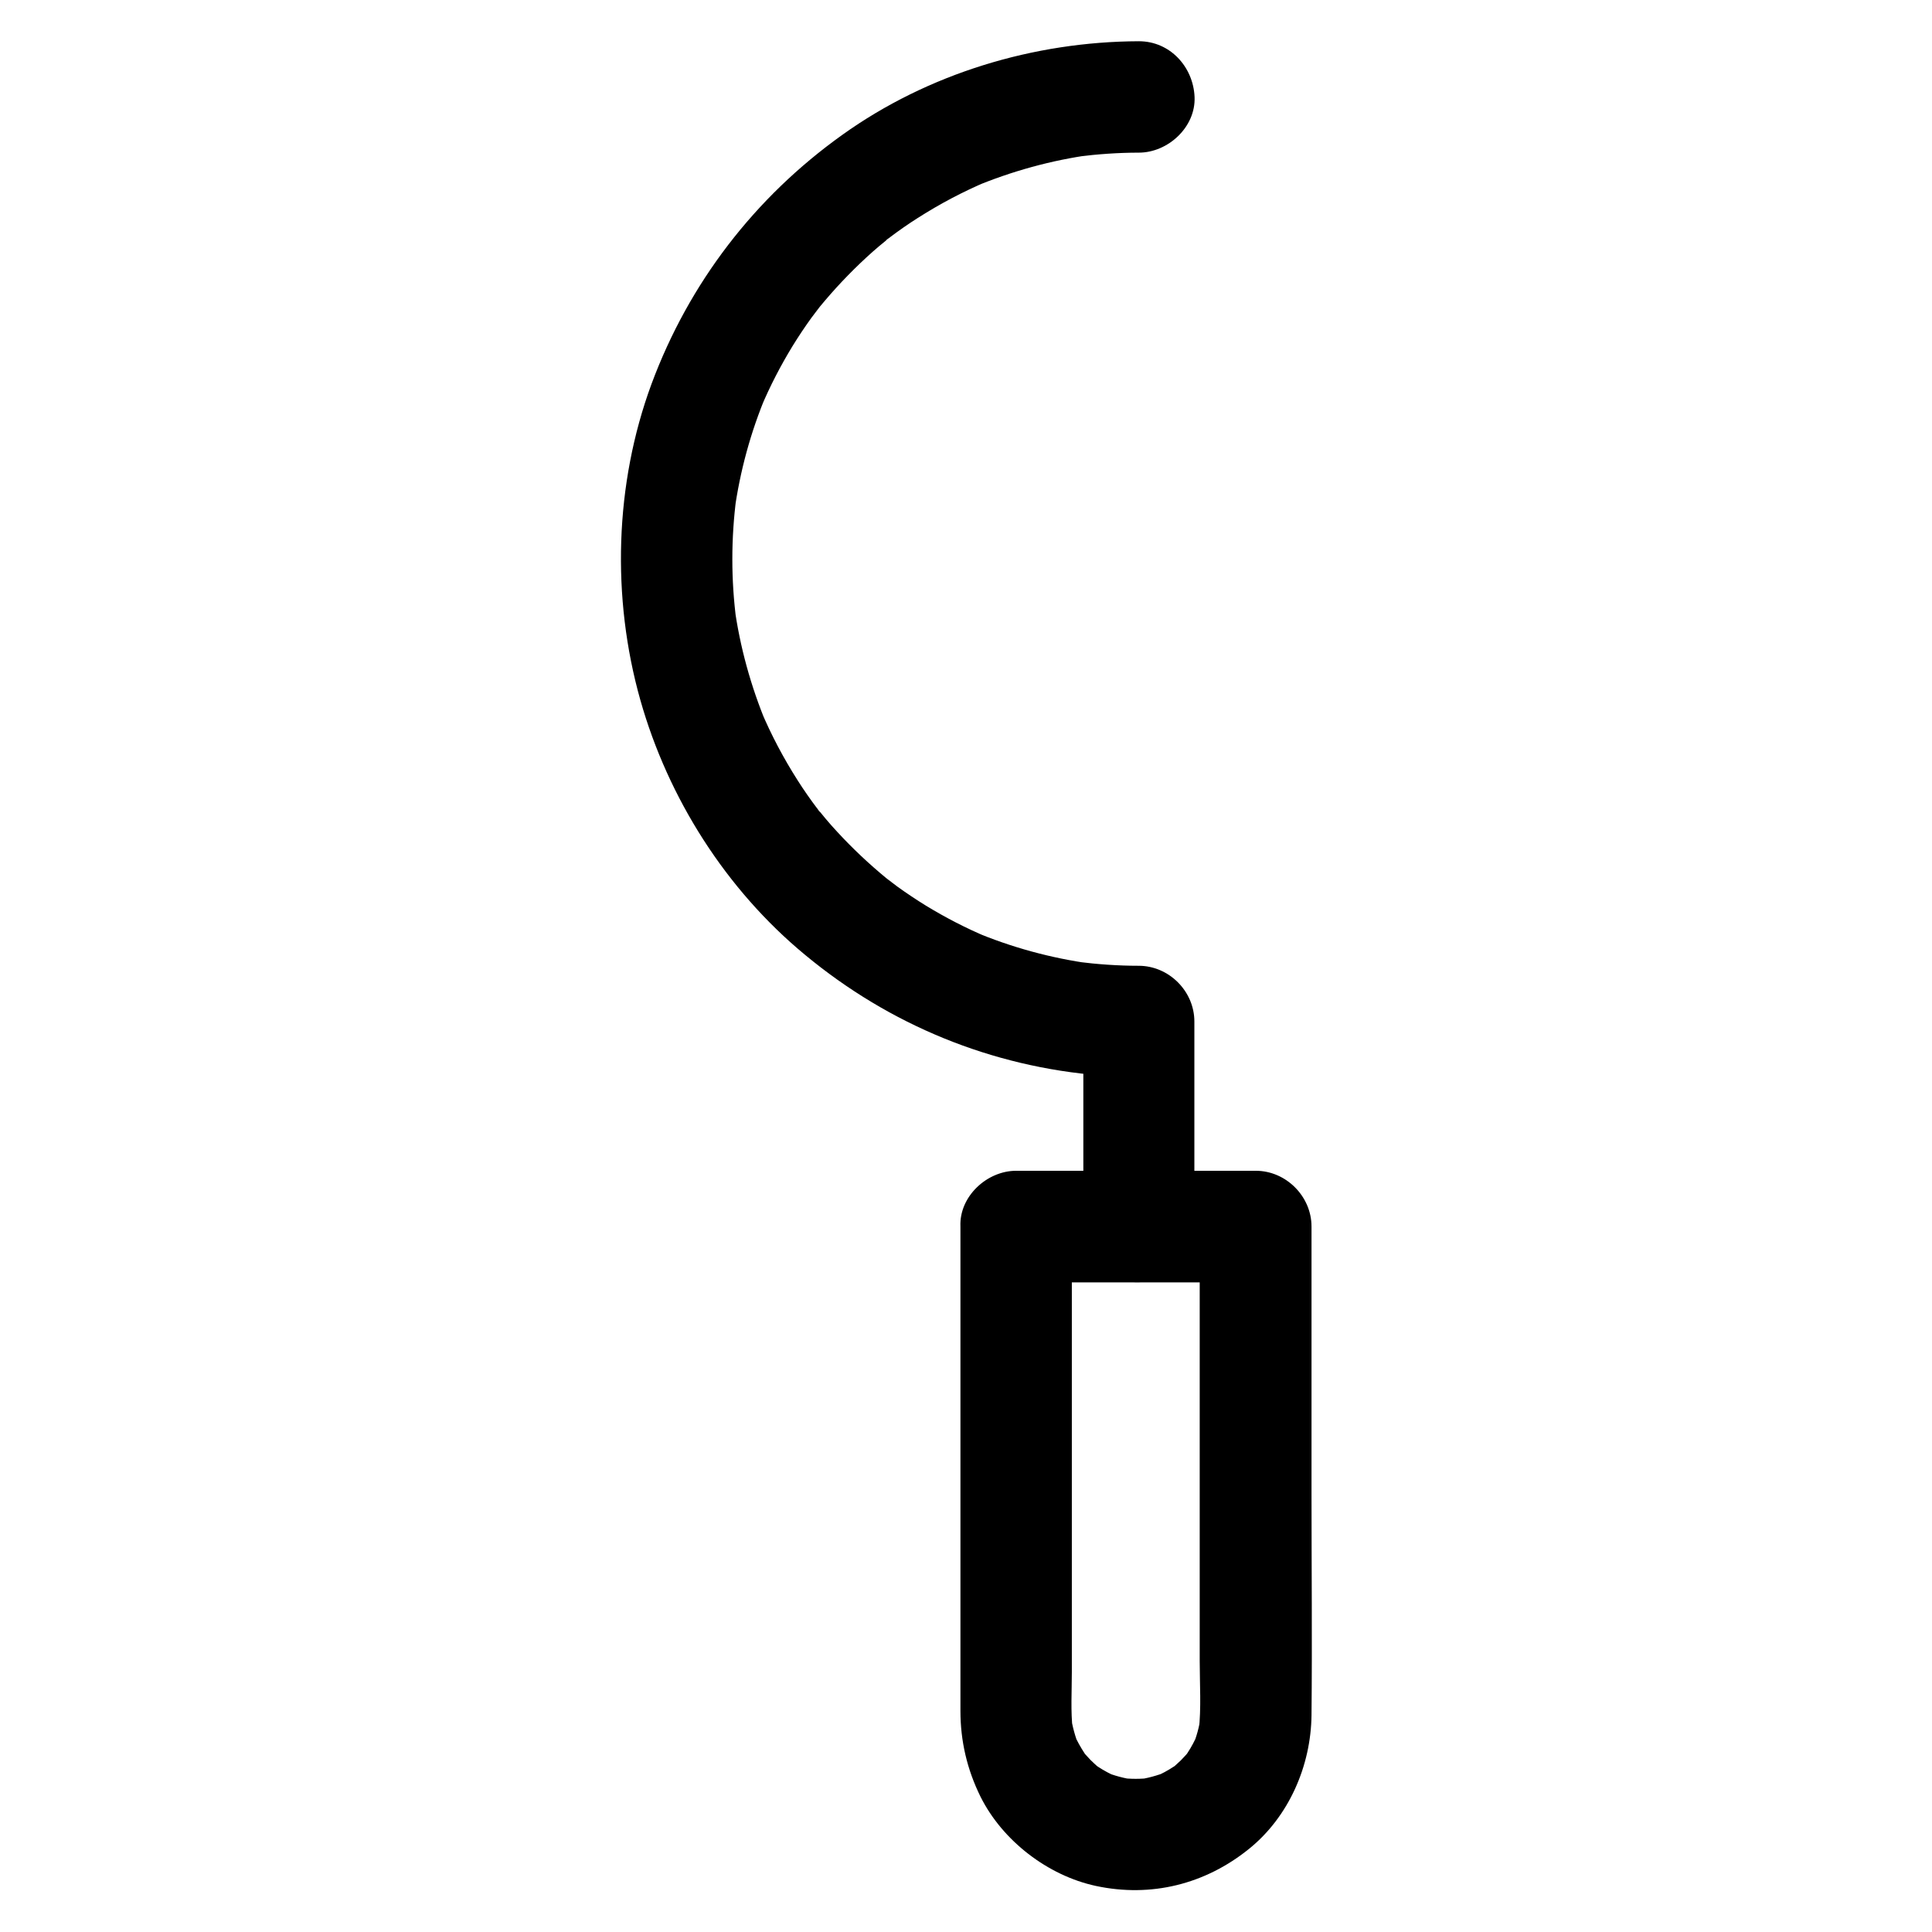
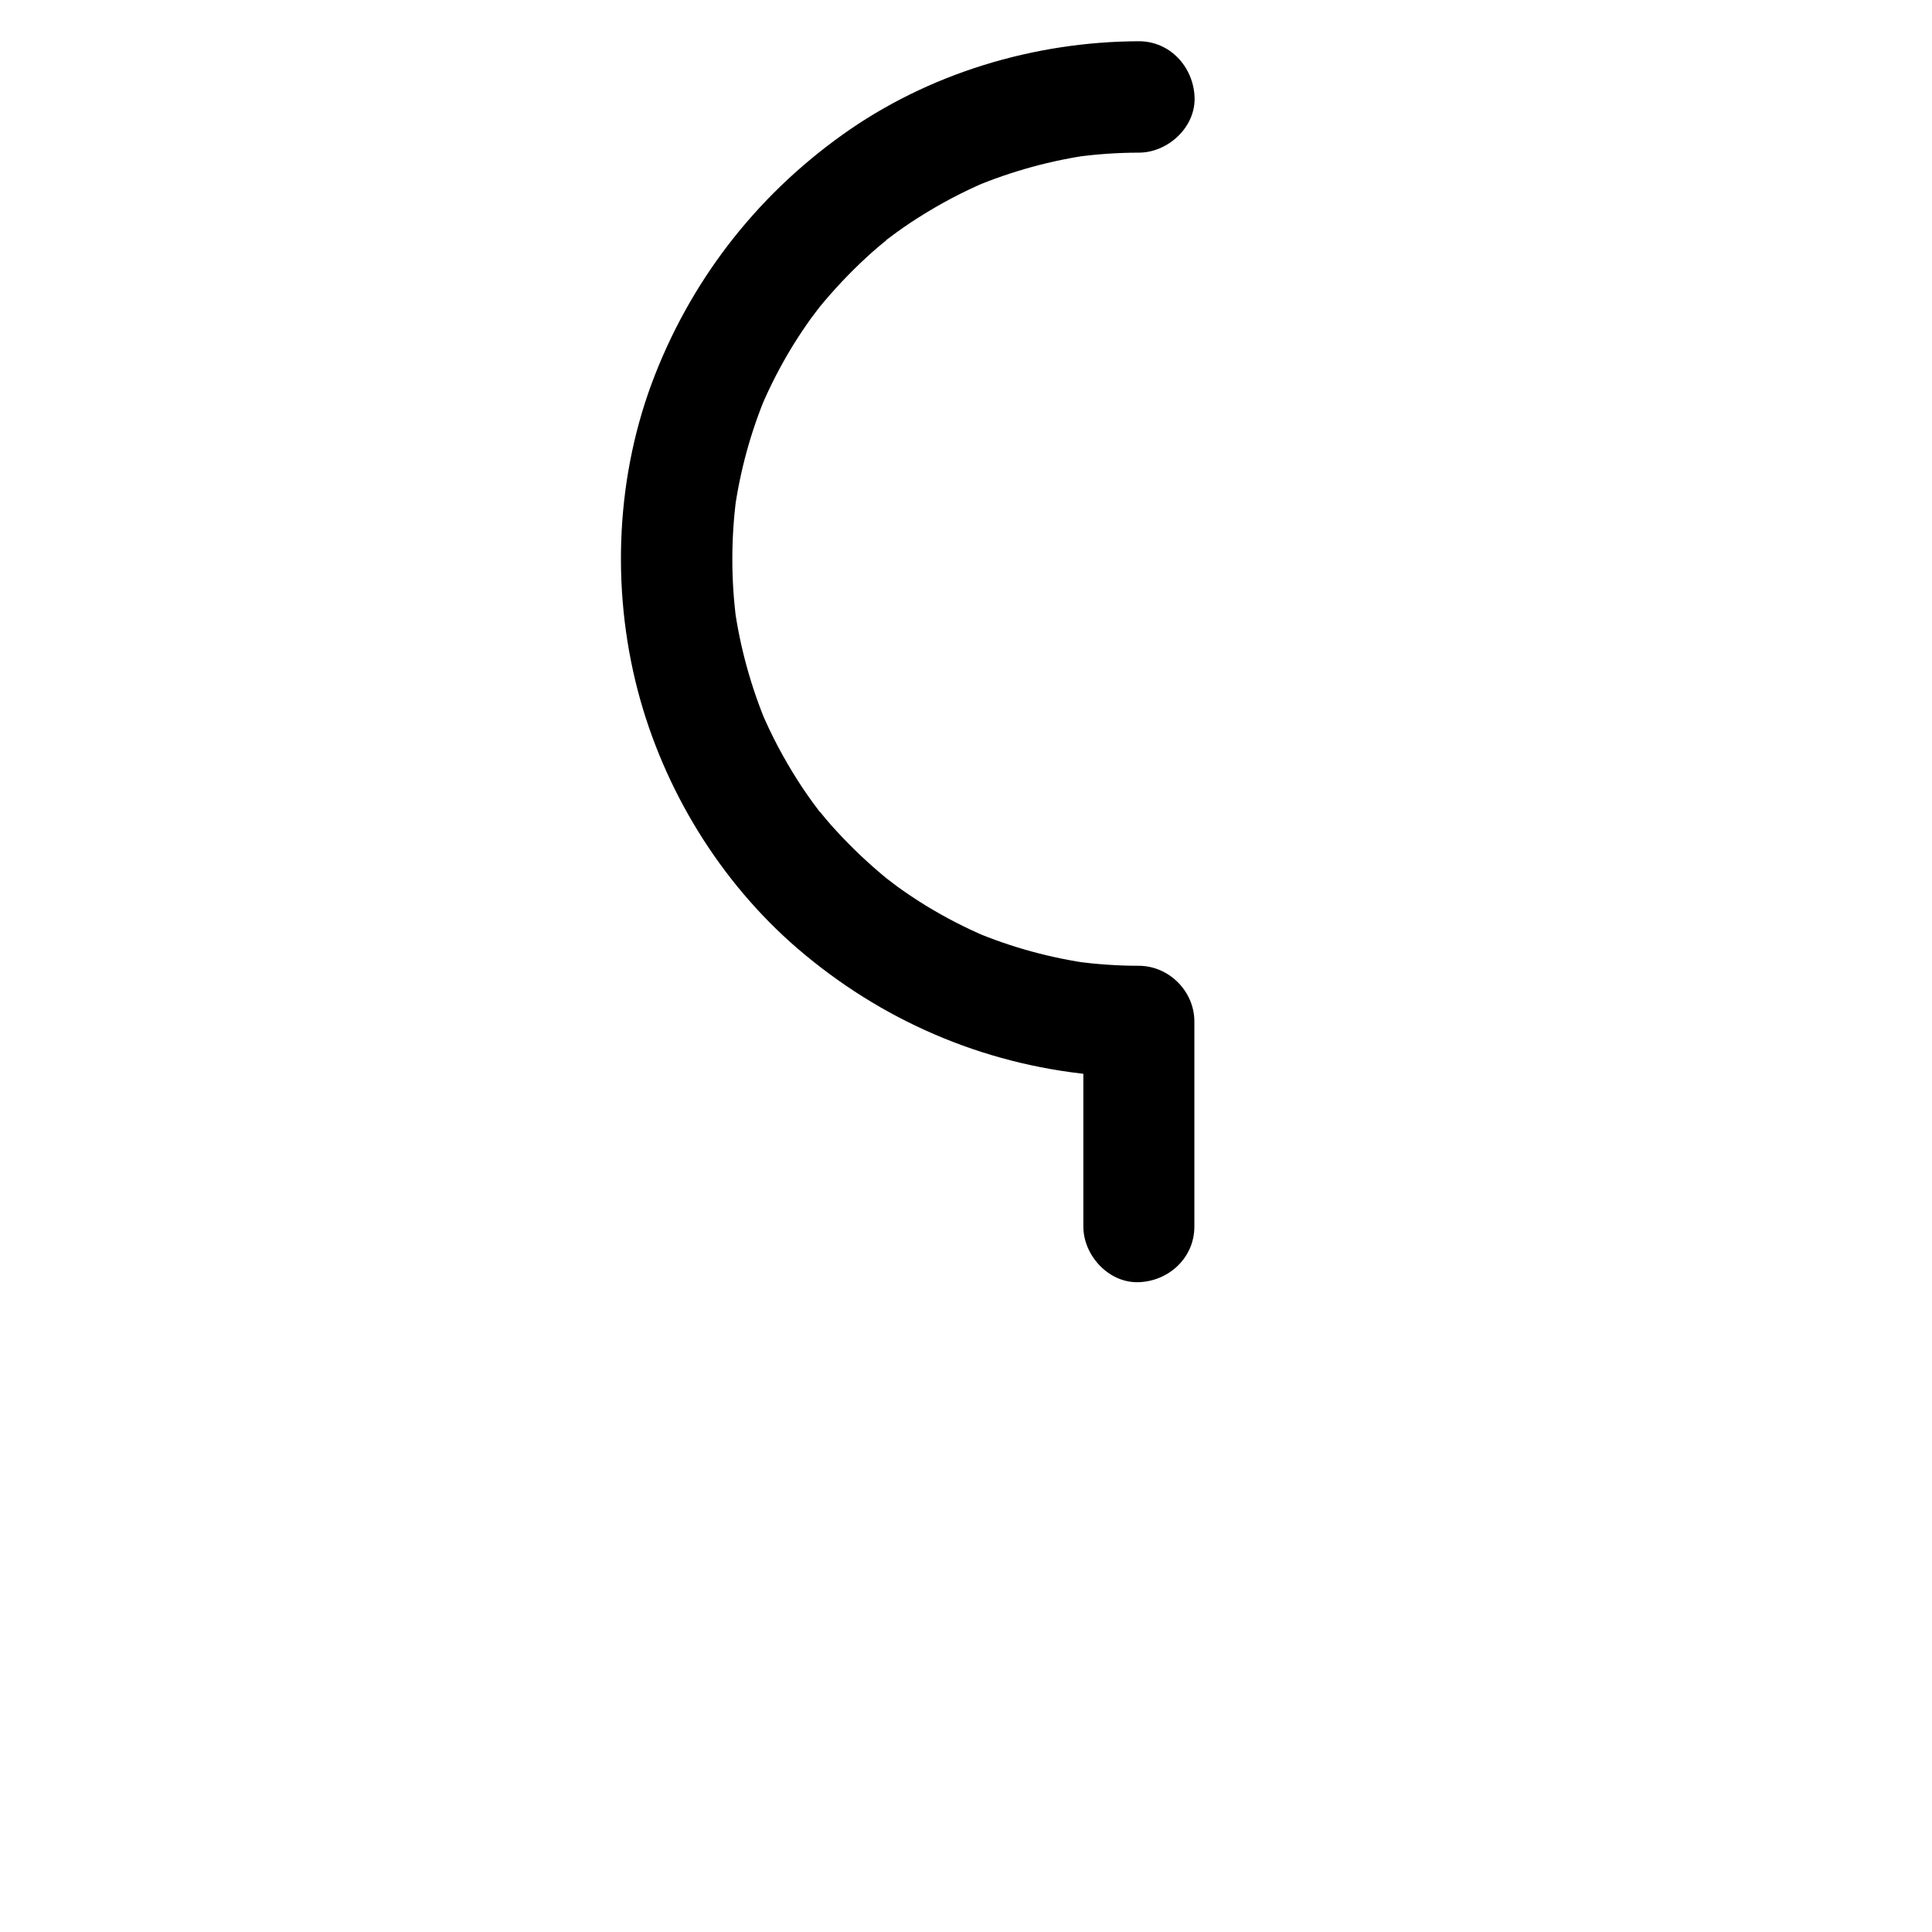
<svg xmlns="http://www.w3.org/2000/svg" fill="#000000" width="800px" height="800px" version="1.1" viewBox="144 144 512 512">
  <g>
-     <path d="m413.18 483.84h55.547 7.969c-4.922-4.922-9.84-9.84-14.762-14.762v45.117 69.961c0 6.102 0.441 12.449-0.246 18.5 0.195-1.328 0.344-2.609 0.543-3.938-0.395 2.856-1.133 5.609-2.262 8.266 0.492-1.18 0.984-2.363 1.477-3.543-0.789 1.77-1.672 3.492-2.754 5.117-0.246 0.344-0.492 0.688-0.738 1.082-1.277 1.871 2.117-2.461 0.934-1.23-0.641 0.688-1.277 1.426-1.969 2.117-0.59 0.59-1.277 1.133-1.871 1.723-1.82 1.672 2.461-1.723 1.23-0.934-0.344 0.246-0.688 0.492-1.031 0.738-1.723 1.133-3.492 2.117-5.41 2.902 1.18-0.492 2.363-0.984 3.543-1.477-2.656 1.082-5.41 1.82-8.266 2.215 1.328-0.195 2.609-0.344 3.938-0.543-2.707 0.344-5.41 0.344-8.168 0 1.328 0.195 2.609 0.344 3.938 0.543-2.856-0.395-5.609-1.133-8.266-2.215 1.18 0.492 2.363 0.984 3.543 1.477-1.77-0.789-3.492-1.672-5.117-2.754-0.344-0.246-0.688-0.492-1.082-0.738-1.871-1.277 2.461 2.117 1.23 0.934-0.688-0.641-1.426-1.277-2.117-1.969-0.59-0.59-1.133-1.277-1.723-1.871-1.723-1.82 1.723 2.461 0.934 1.23-0.246-0.344-0.492-0.688-0.738-1.031-1.133-1.723-2.117-3.492-2.953-5.363 0.492 1.18 0.984 2.363 1.477 3.543-1.082-2.656-1.82-5.41-2.262-8.266 0.195 1.328 0.344 2.609 0.543 3.938-0.59-5.117-0.246-10.43-0.246-15.547v-30.801-70.75-16.434c0-7.723-6.789-15.105-14.762-14.762-8.02 0.344-14.762 6.496-14.762 14.762v59.582 68.734c0 8.02 1.77 15.547 5.312 22.73 5.805 11.66 17.809 20.91 30.555 23.664 14.66 3.148 29.027-0.441 40.641-9.84 10.527-8.512 16.383-21.992 16.531-35.426 0.195-19.68 0-39.41 0-59.09v-69.125-1.277c0-7.969-6.742-14.762-14.762-14.762h-55.547-7.969c-7.723 0-15.105 6.789-14.762 14.762 0.293 8.066 6.394 14.809 14.66 14.809z" />
    <path d="m460.52 469.07v-47.625-6.742c0-8.02-6.742-14.762-14.762-14.762-5.512 0-10.973-0.395-16.383-1.082 1.328 0.195 2.609 0.344 3.938 0.543-10.773-1.477-21.254-4.328-31.293-8.562 1.18 0.492 2.363 0.984 3.543 1.477-5.609-2.363-11.02-5.164-16.188-8.316-2.559-1.574-5.066-3.246-7.527-5.019-1.133-0.789-5.312-4.281-1.133-0.789-1.18-0.934-2.363-1.871-3.492-2.856-4.574-3.887-8.906-8.117-12.891-12.594-0.984-1.133-1.969-2.262-2.902-3.445-0.395-0.492-0.789-0.984-1.23-1.523-1.379-1.723 1.18 1.477 1.133 1.477-0.297-0.195-0.543-0.738-0.789-1.031-1.82-2.41-3.543-4.871-5.164-7.43-3.738-5.856-6.988-12.004-9.691-18.402 0.492 1.18 0.984 2.363 1.477 3.543-4.184-10.035-7.086-20.516-8.562-31.293 0.195 1.328 0.344 2.609 0.543 3.938-1.426-10.875-1.426-21.895 0-32.816-0.195 1.328-0.344 2.609-0.543 3.938 1.477-10.773 4.328-21.254 8.562-31.293-0.492 1.18-0.984 2.363-1.477 3.543 2.363-5.609 5.164-11.02 8.316-16.188 1.574-2.559 3.246-5.066 5.019-7.527 0.789-1.133 4.281-5.312 0.789-1.133 0.934-1.18 1.871-2.363 2.856-3.492 3.887-4.574 8.117-8.906 12.594-12.891 1.133-0.984 2.262-1.969 3.445-2.902 0.492-0.395 0.984-0.789 1.523-1.23 1.723-1.379-1.477 1.18-1.477 1.133 0.195-0.297 0.738-0.543 1.031-0.789 2.41-1.82 4.871-3.543 7.43-5.164 5.856-3.738 12.004-6.988 18.402-9.691-1.18 0.492-2.363 0.984-3.543 1.477 10.035-4.184 20.516-7.086 31.293-8.562-1.328 0.195-2.609 0.344-3.938 0.543 5.461-0.688 10.922-1.082 16.383-1.082 7.723 0 15.105-6.789 14.762-14.762-0.344-7.969-6.496-14.762-14.762-14.762-27.848 0.098-55.891 8.562-78.574 24.797-23.223 16.582-40.641 39.262-50.578 66.027-9.789 26.52-10.629 56.629-2.953 83.789 7.379 26.074 22.73 50.234 43.641 67.504 22.434 18.598 49.398 29.668 78.523 31.98 3.297 0.246 6.641 0.395 9.988 0.395l-14.762-14.762v47.625 6.742c0 7.723 6.789 15.105 14.762 14.762 7.871-0.293 14.66-6.445 14.66-14.711z" />
  </g>
</svg>